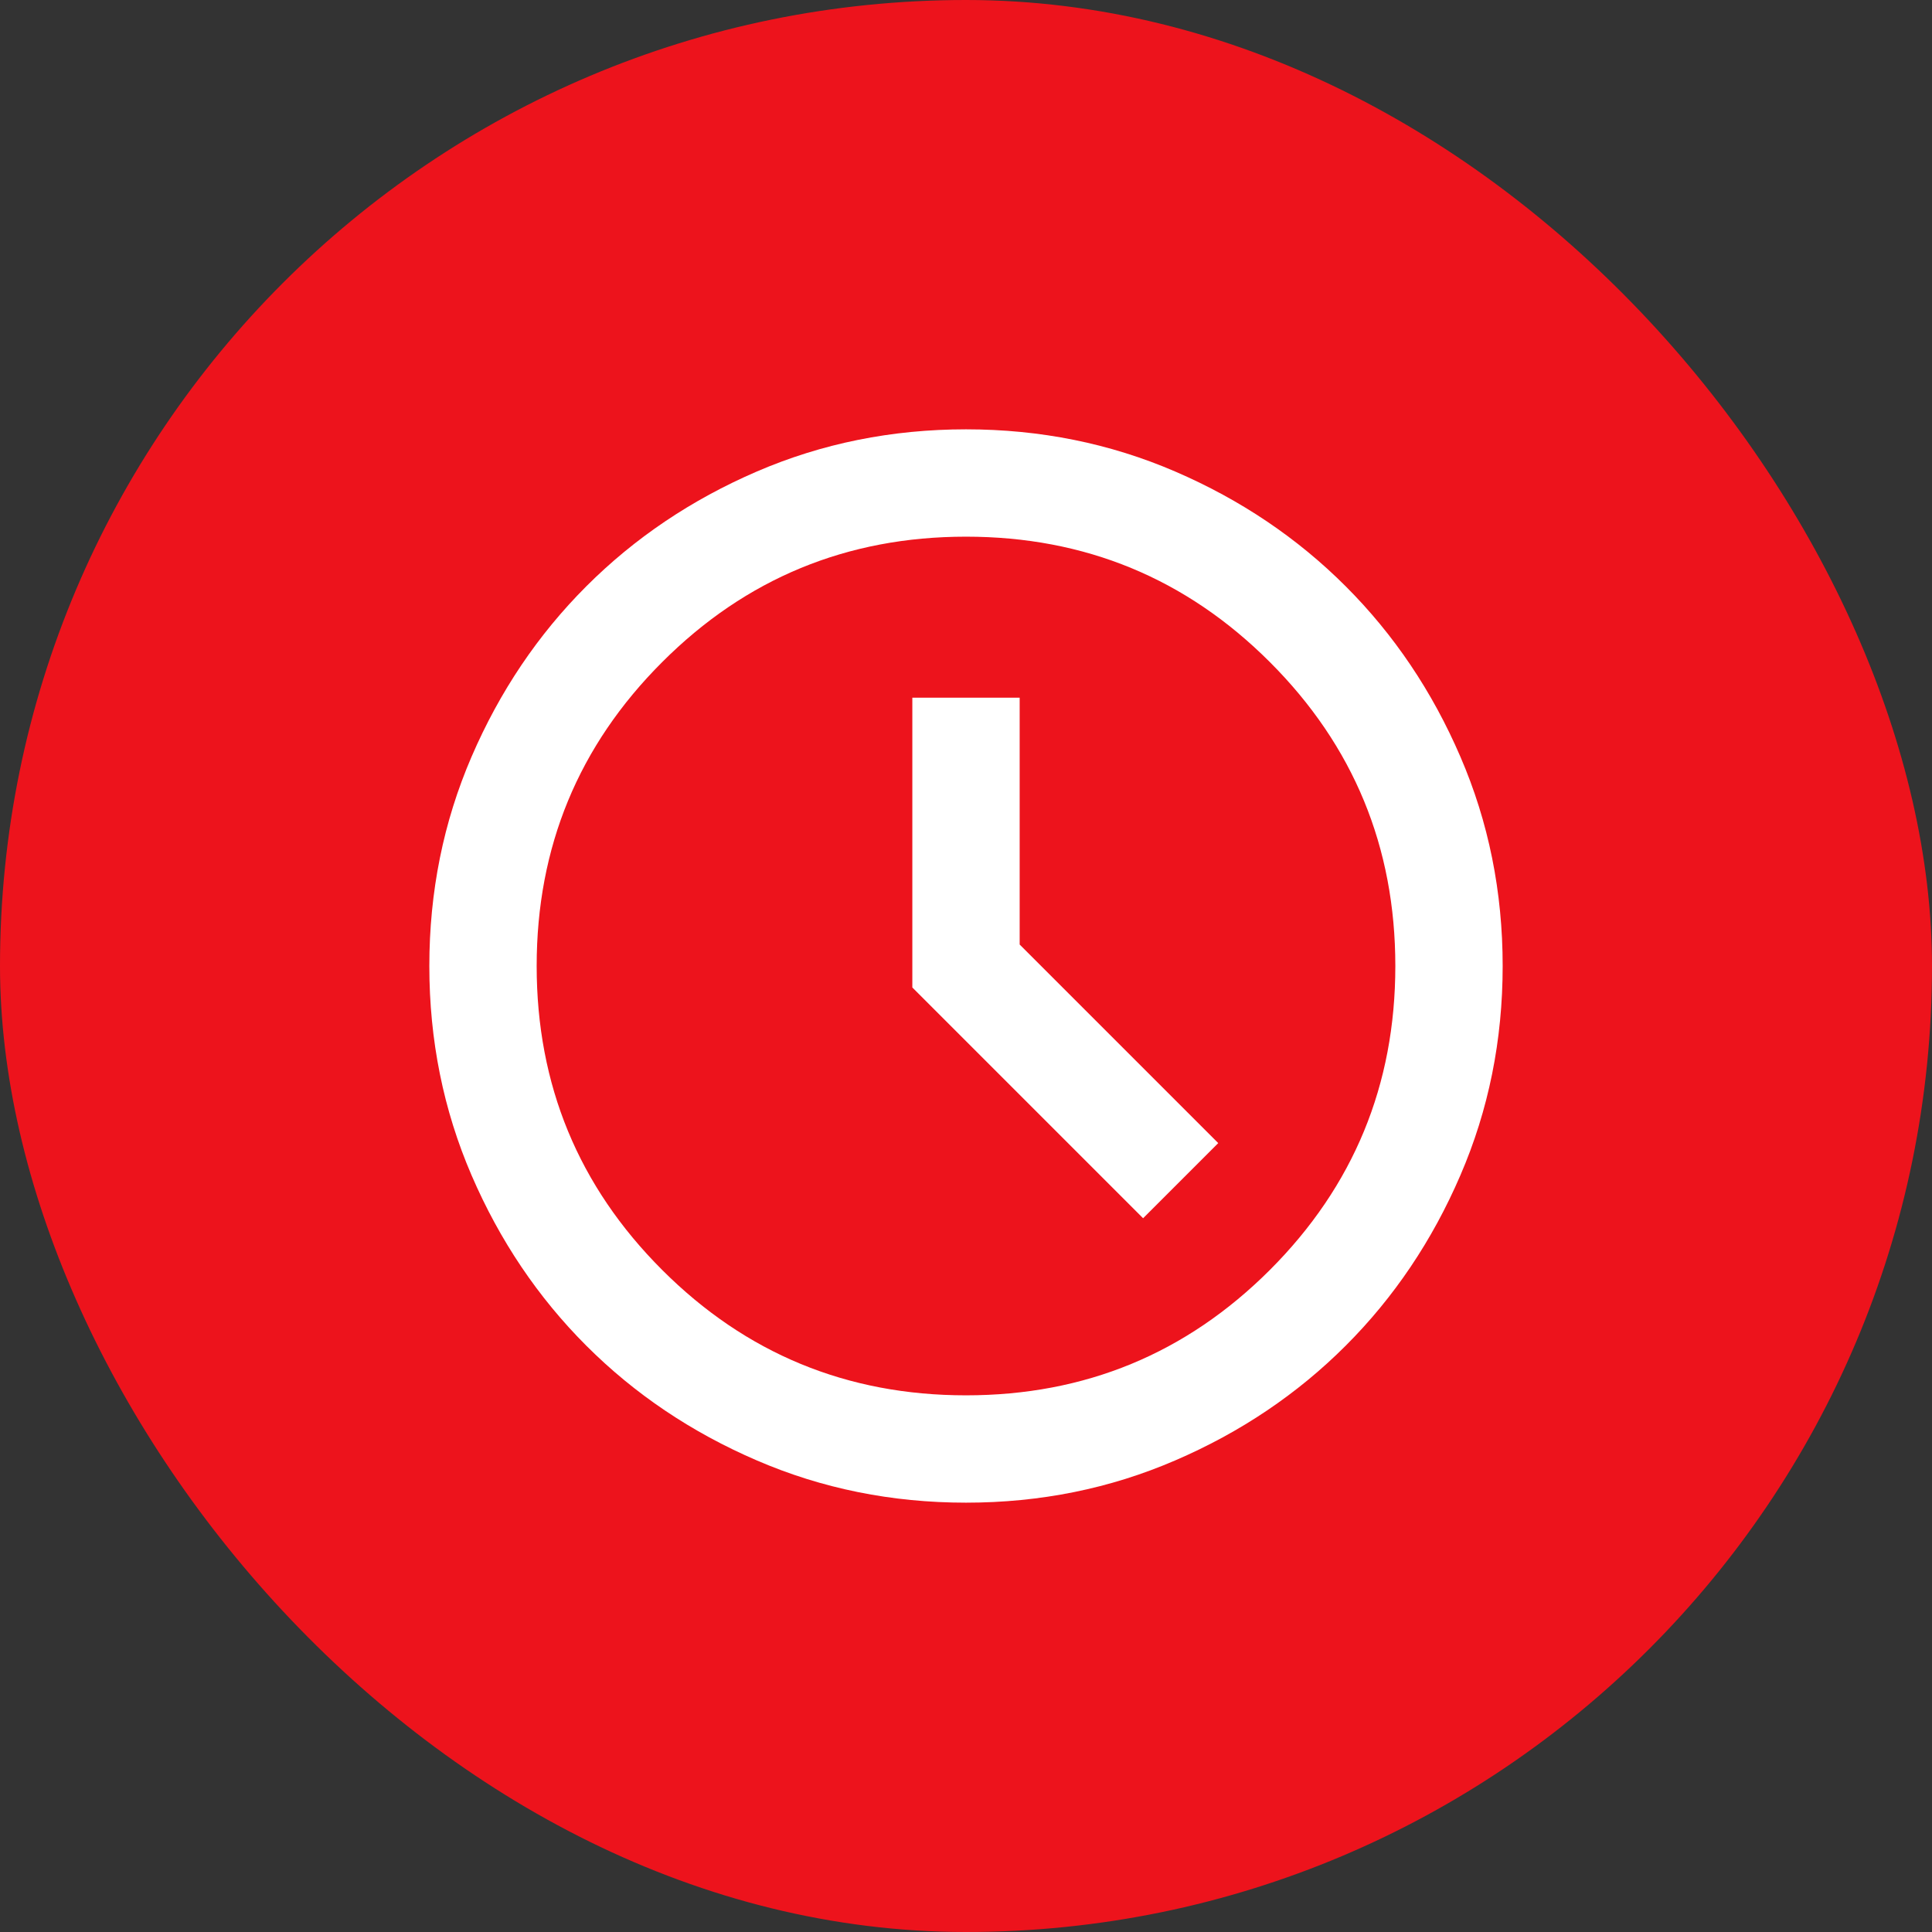
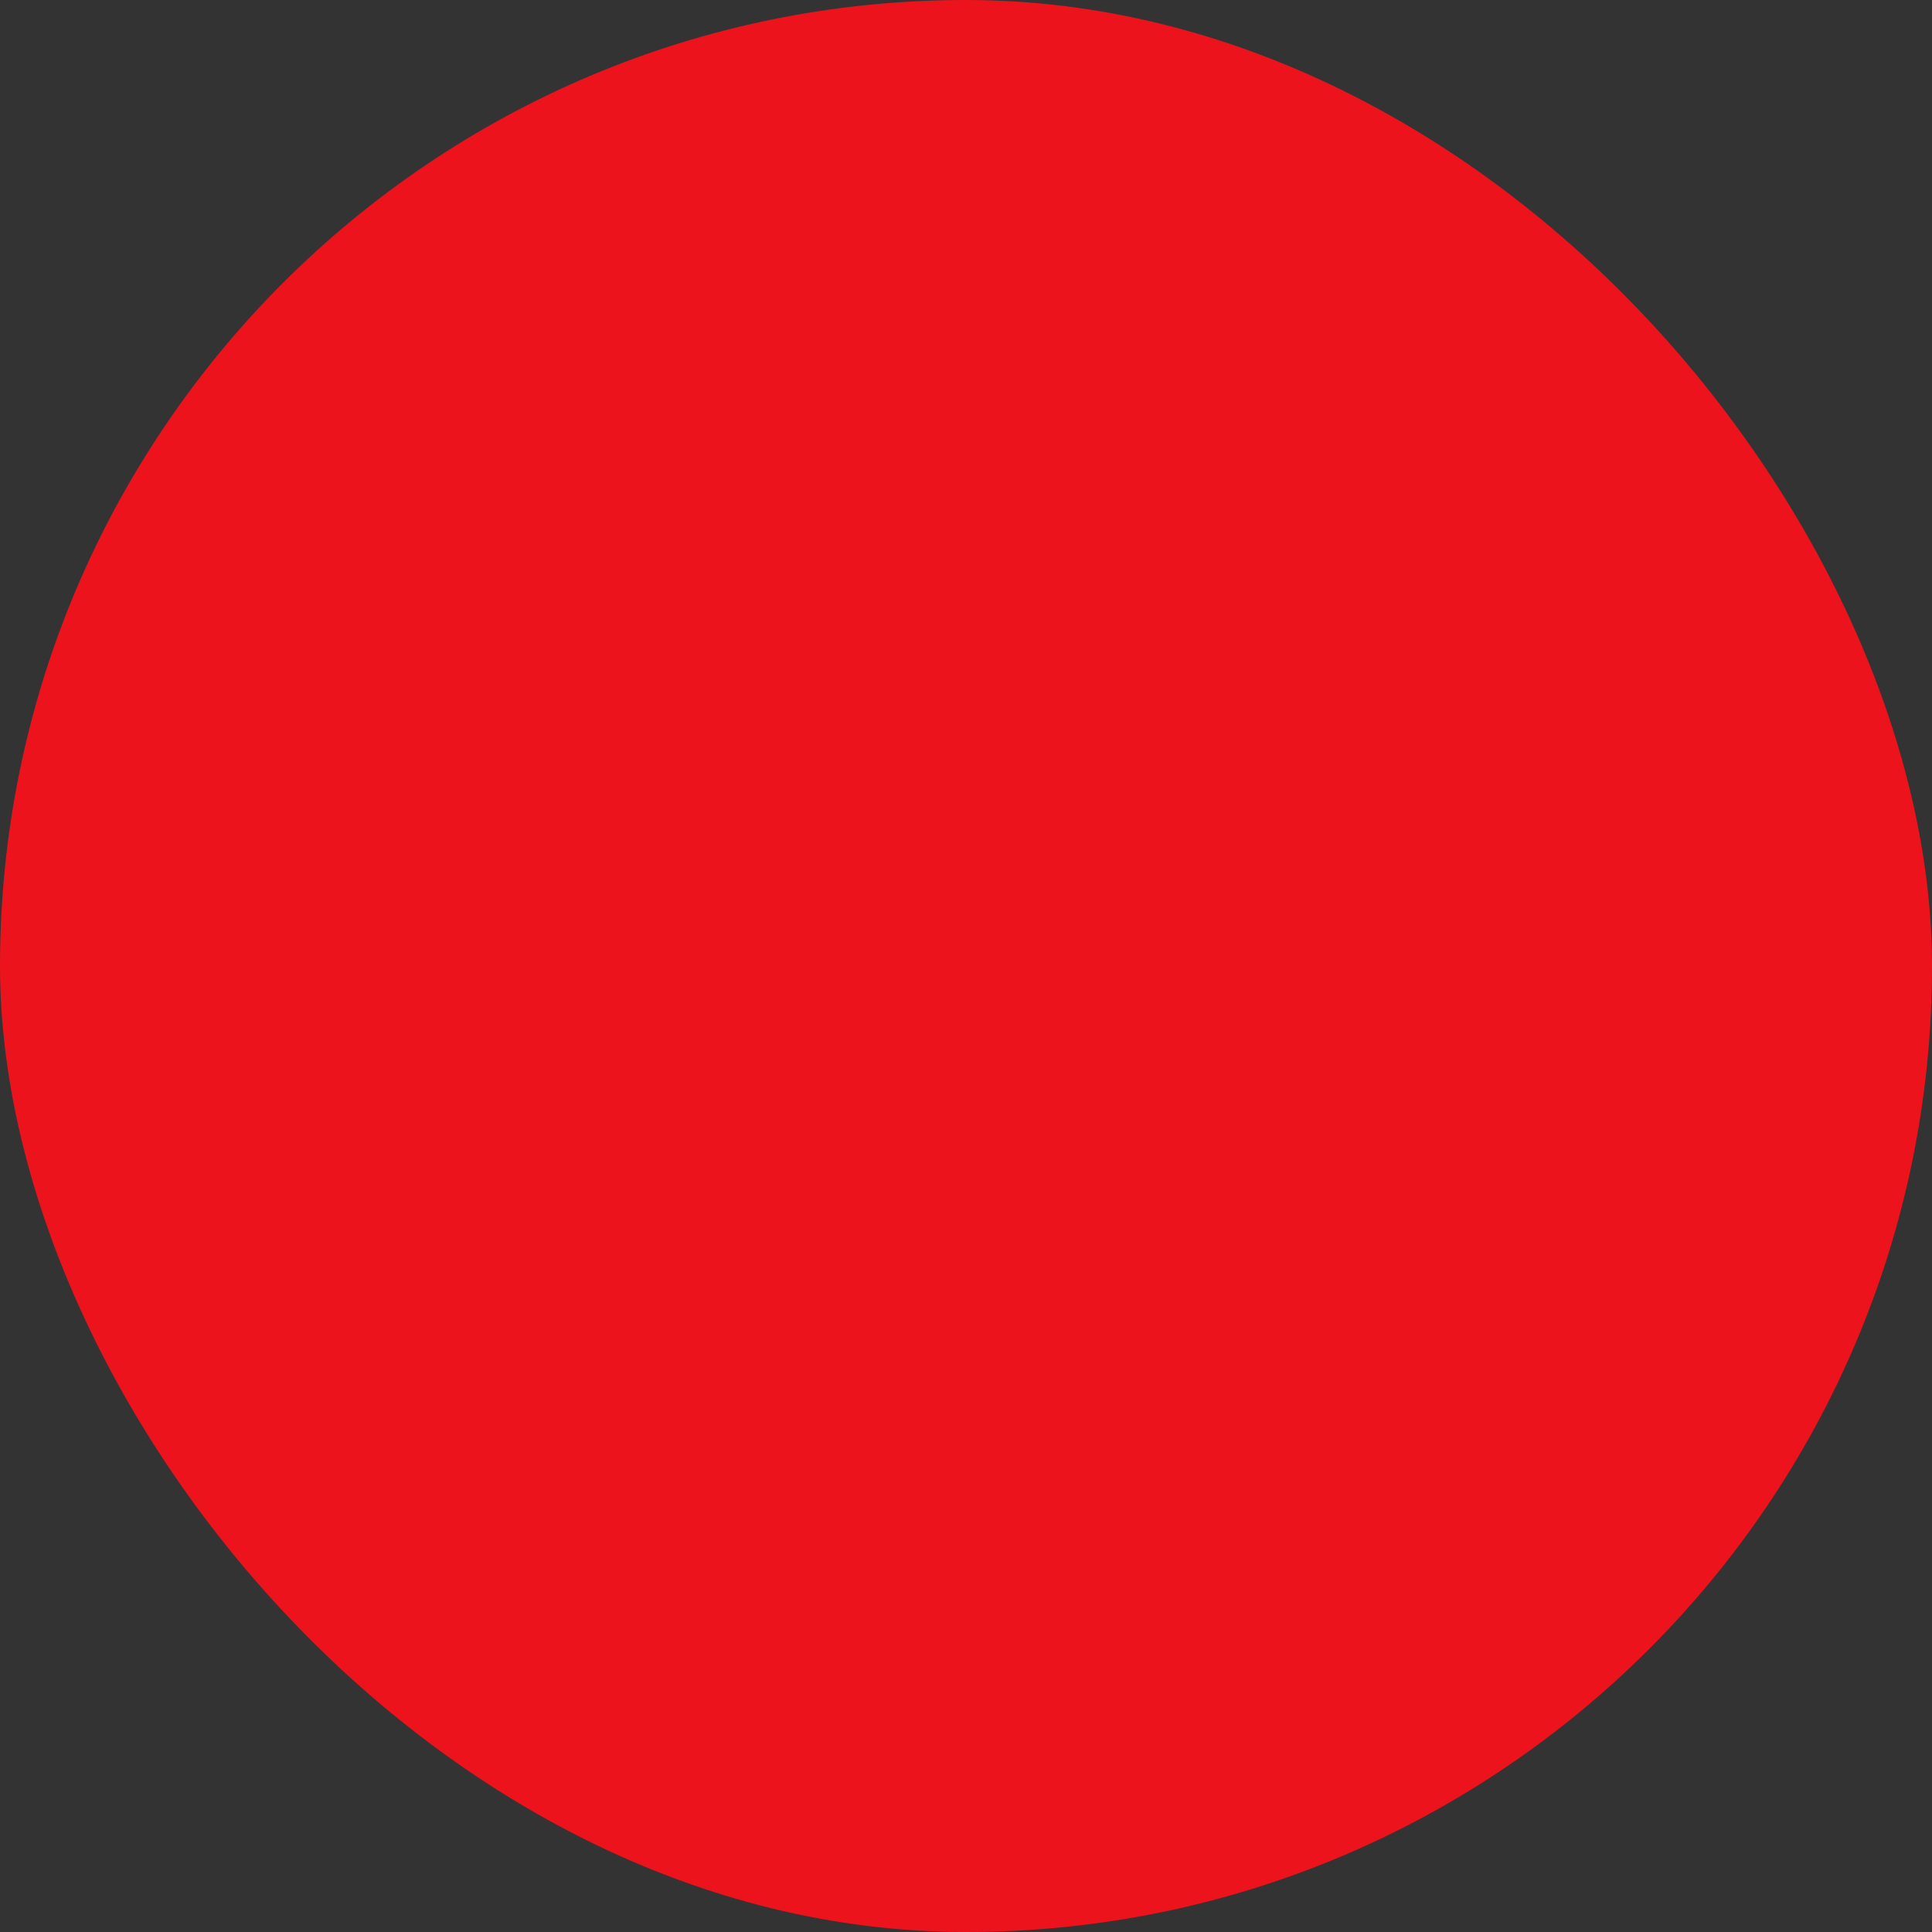
<svg xmlns="http://www.w3.org/2000/svg" width="36" height="36" viewBox="0 0 36 36" fill="none">
  <rect x="0" y="0" width="36" height="36" fill="#333333" stroke="none" />
  <rect width="36" height="36" rx="18" fill="#ED131C" />
-   <path d="M21.3 22.7L22.7 21.3L19 17.6V13H17V18.4L21.3 22.7ZM18 28C16.617 28 15.317 27.738 14.1 27.212C12.883 26.688 11.825 25.975 10.925 25.075C10.025 24.175 9.312 23.117 8.787 21.9C8.262 20.683 8 19.383 8 18C8 16.617 8.262 15.317 8.787 14.1C9.312 12.883 10.025 11.825 10.925 10.925C11.825 10.025 12.883 9.312 14.1 8.787C15.317 8.262 16.617 8 18 8C19.383 8 20.683 8.262 21.9 8.787C23.117 9.312 24.175 10.025 25.075 10.925C25.975 11.825 26.688 12.883 27.212 14.1C27.738 15.317 28 16.617 28 18C28 19.383 27.738 20.683 27.212 21.9C26.688 23.117 25.975 24.175 25.075 25.075C24.175 25.975 23.117 26.688 21.9 27.212C20.683 27.738 19.383 28 18 28ZM18 26C20.217 26 22.104 25.221 23.663 23.663C25.221 22.104 26 20.217 26 18C26 15.783 25.221 13.896 23.663 12.338C22.104 10.779 20.217 10 18 10C15.783 10 13.896 10.779 12.338 12.338C10.779 13.896 10 15.783 10 18C10 20.217 10.779 22.104 12.338 23.663C13.896 25.221 15.783 26 18 26Z" fill="white" />
</svg>